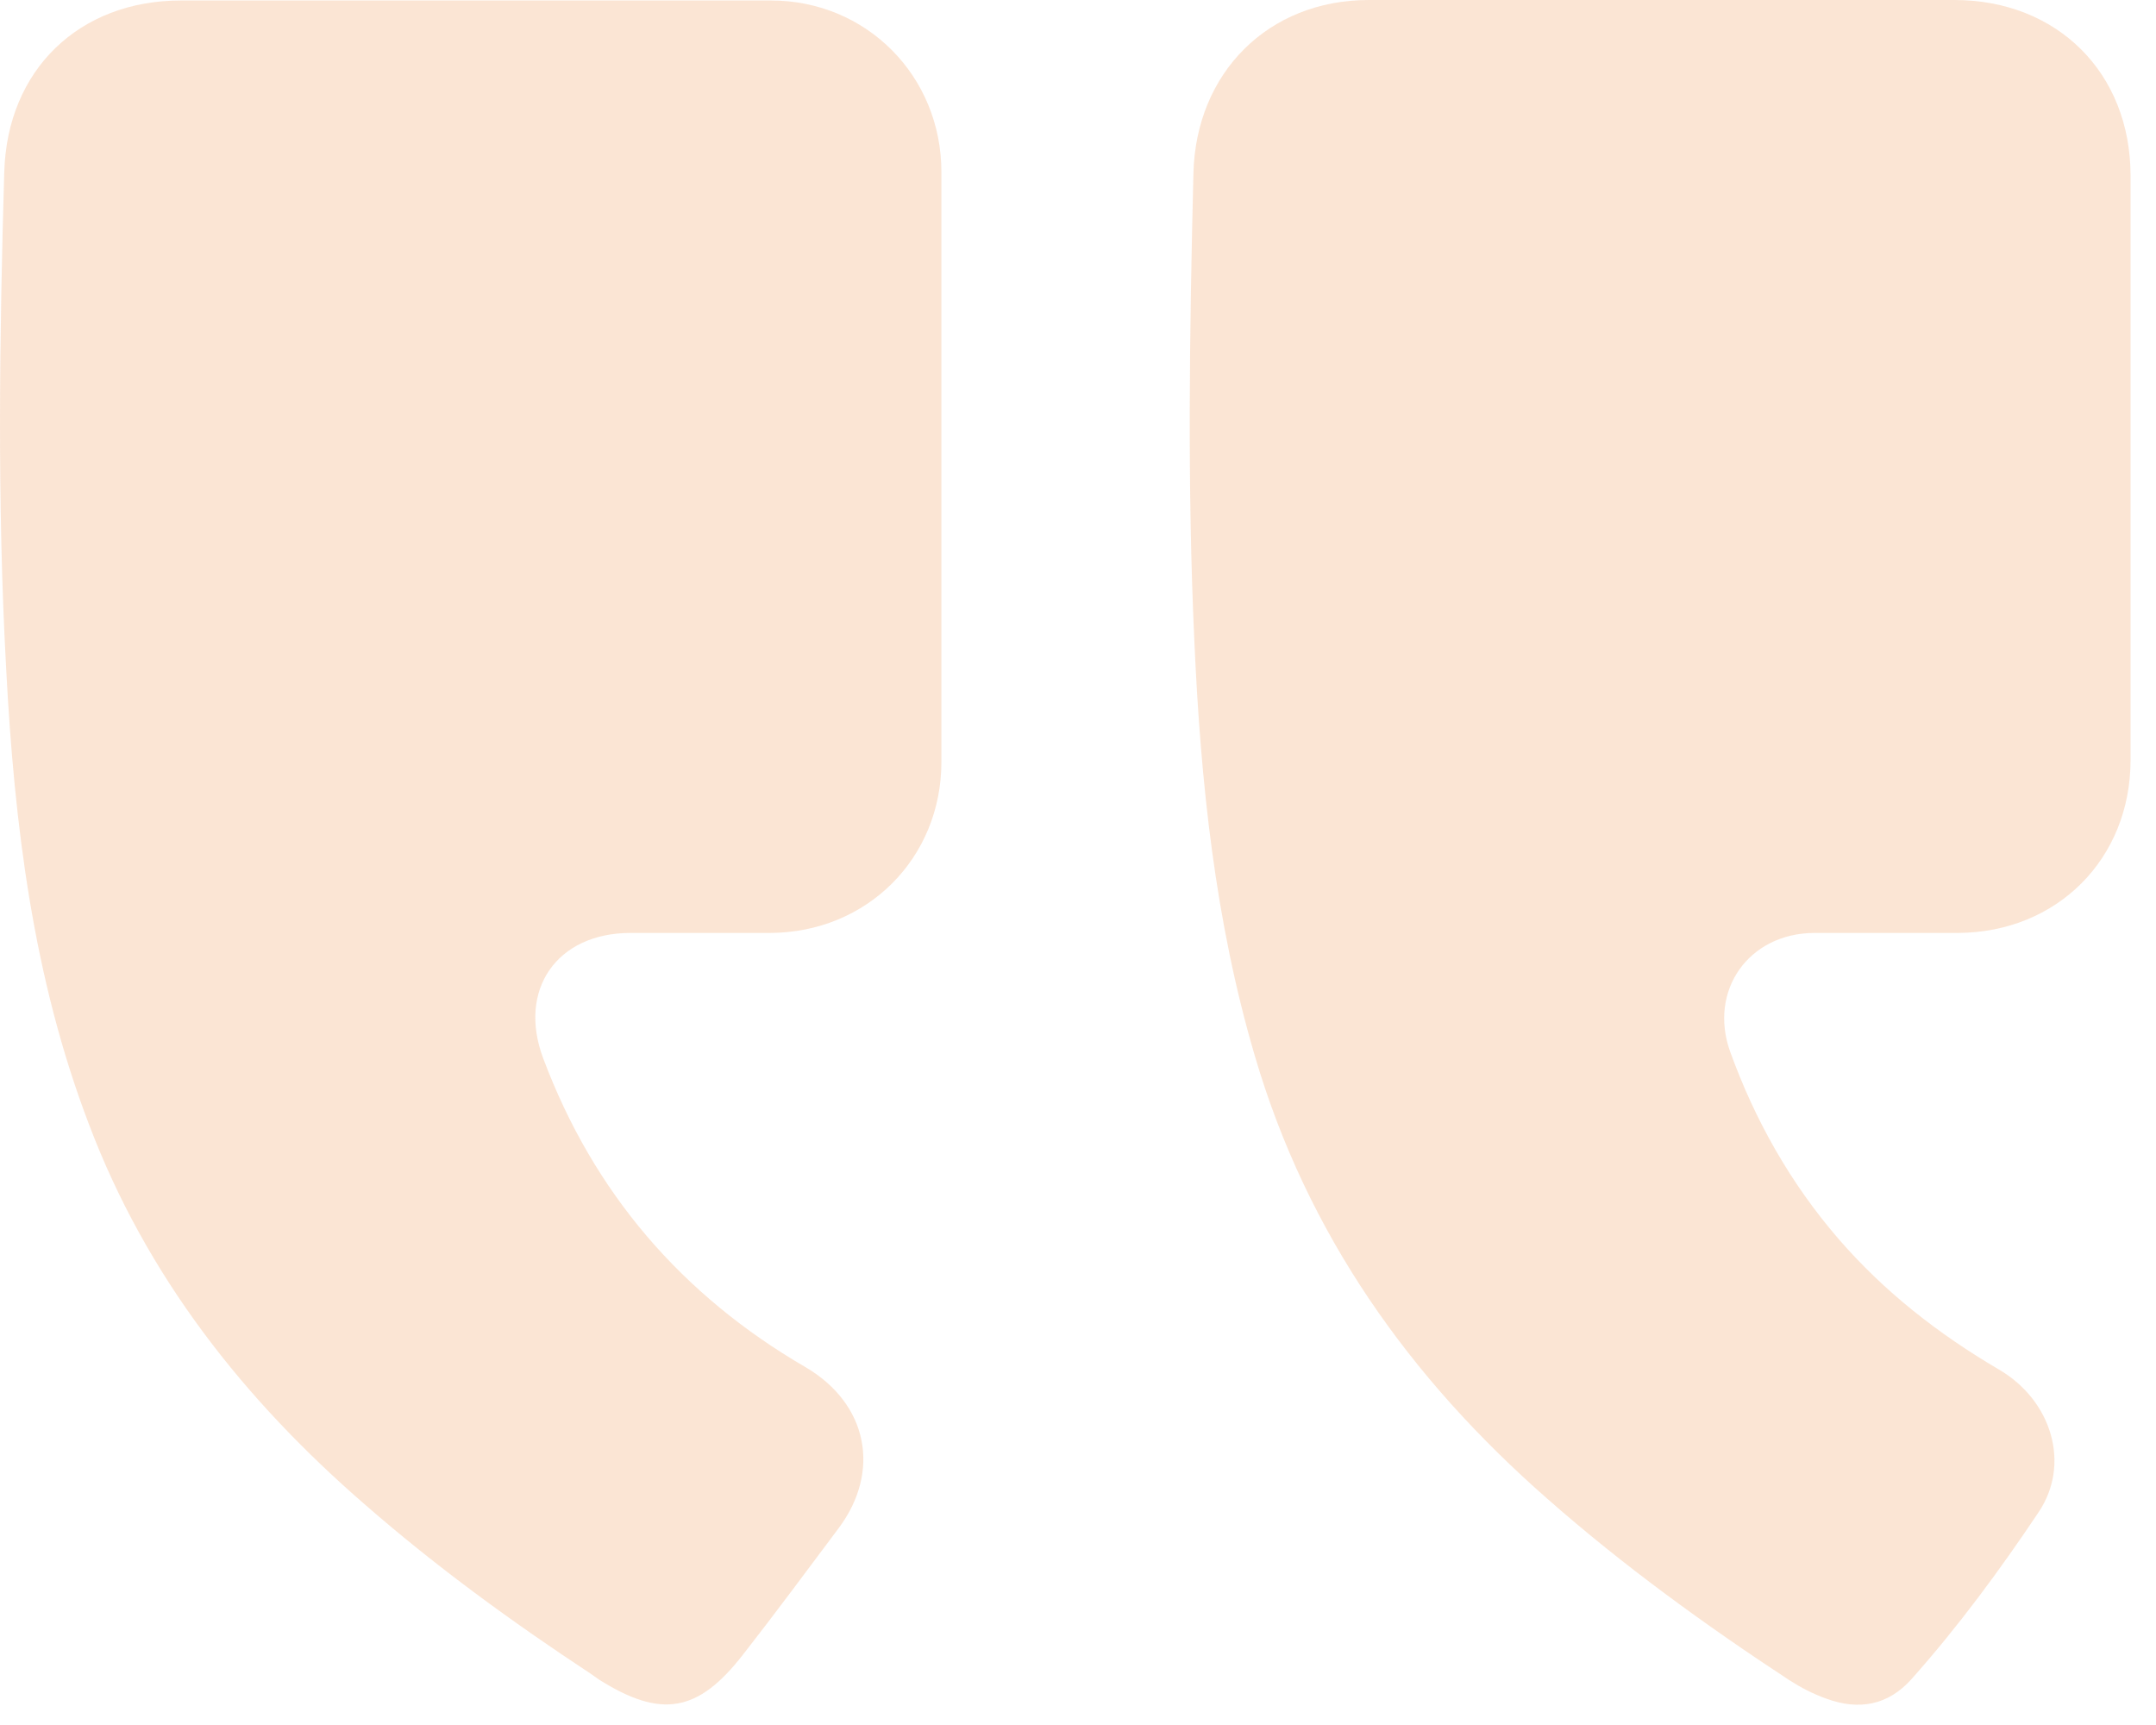
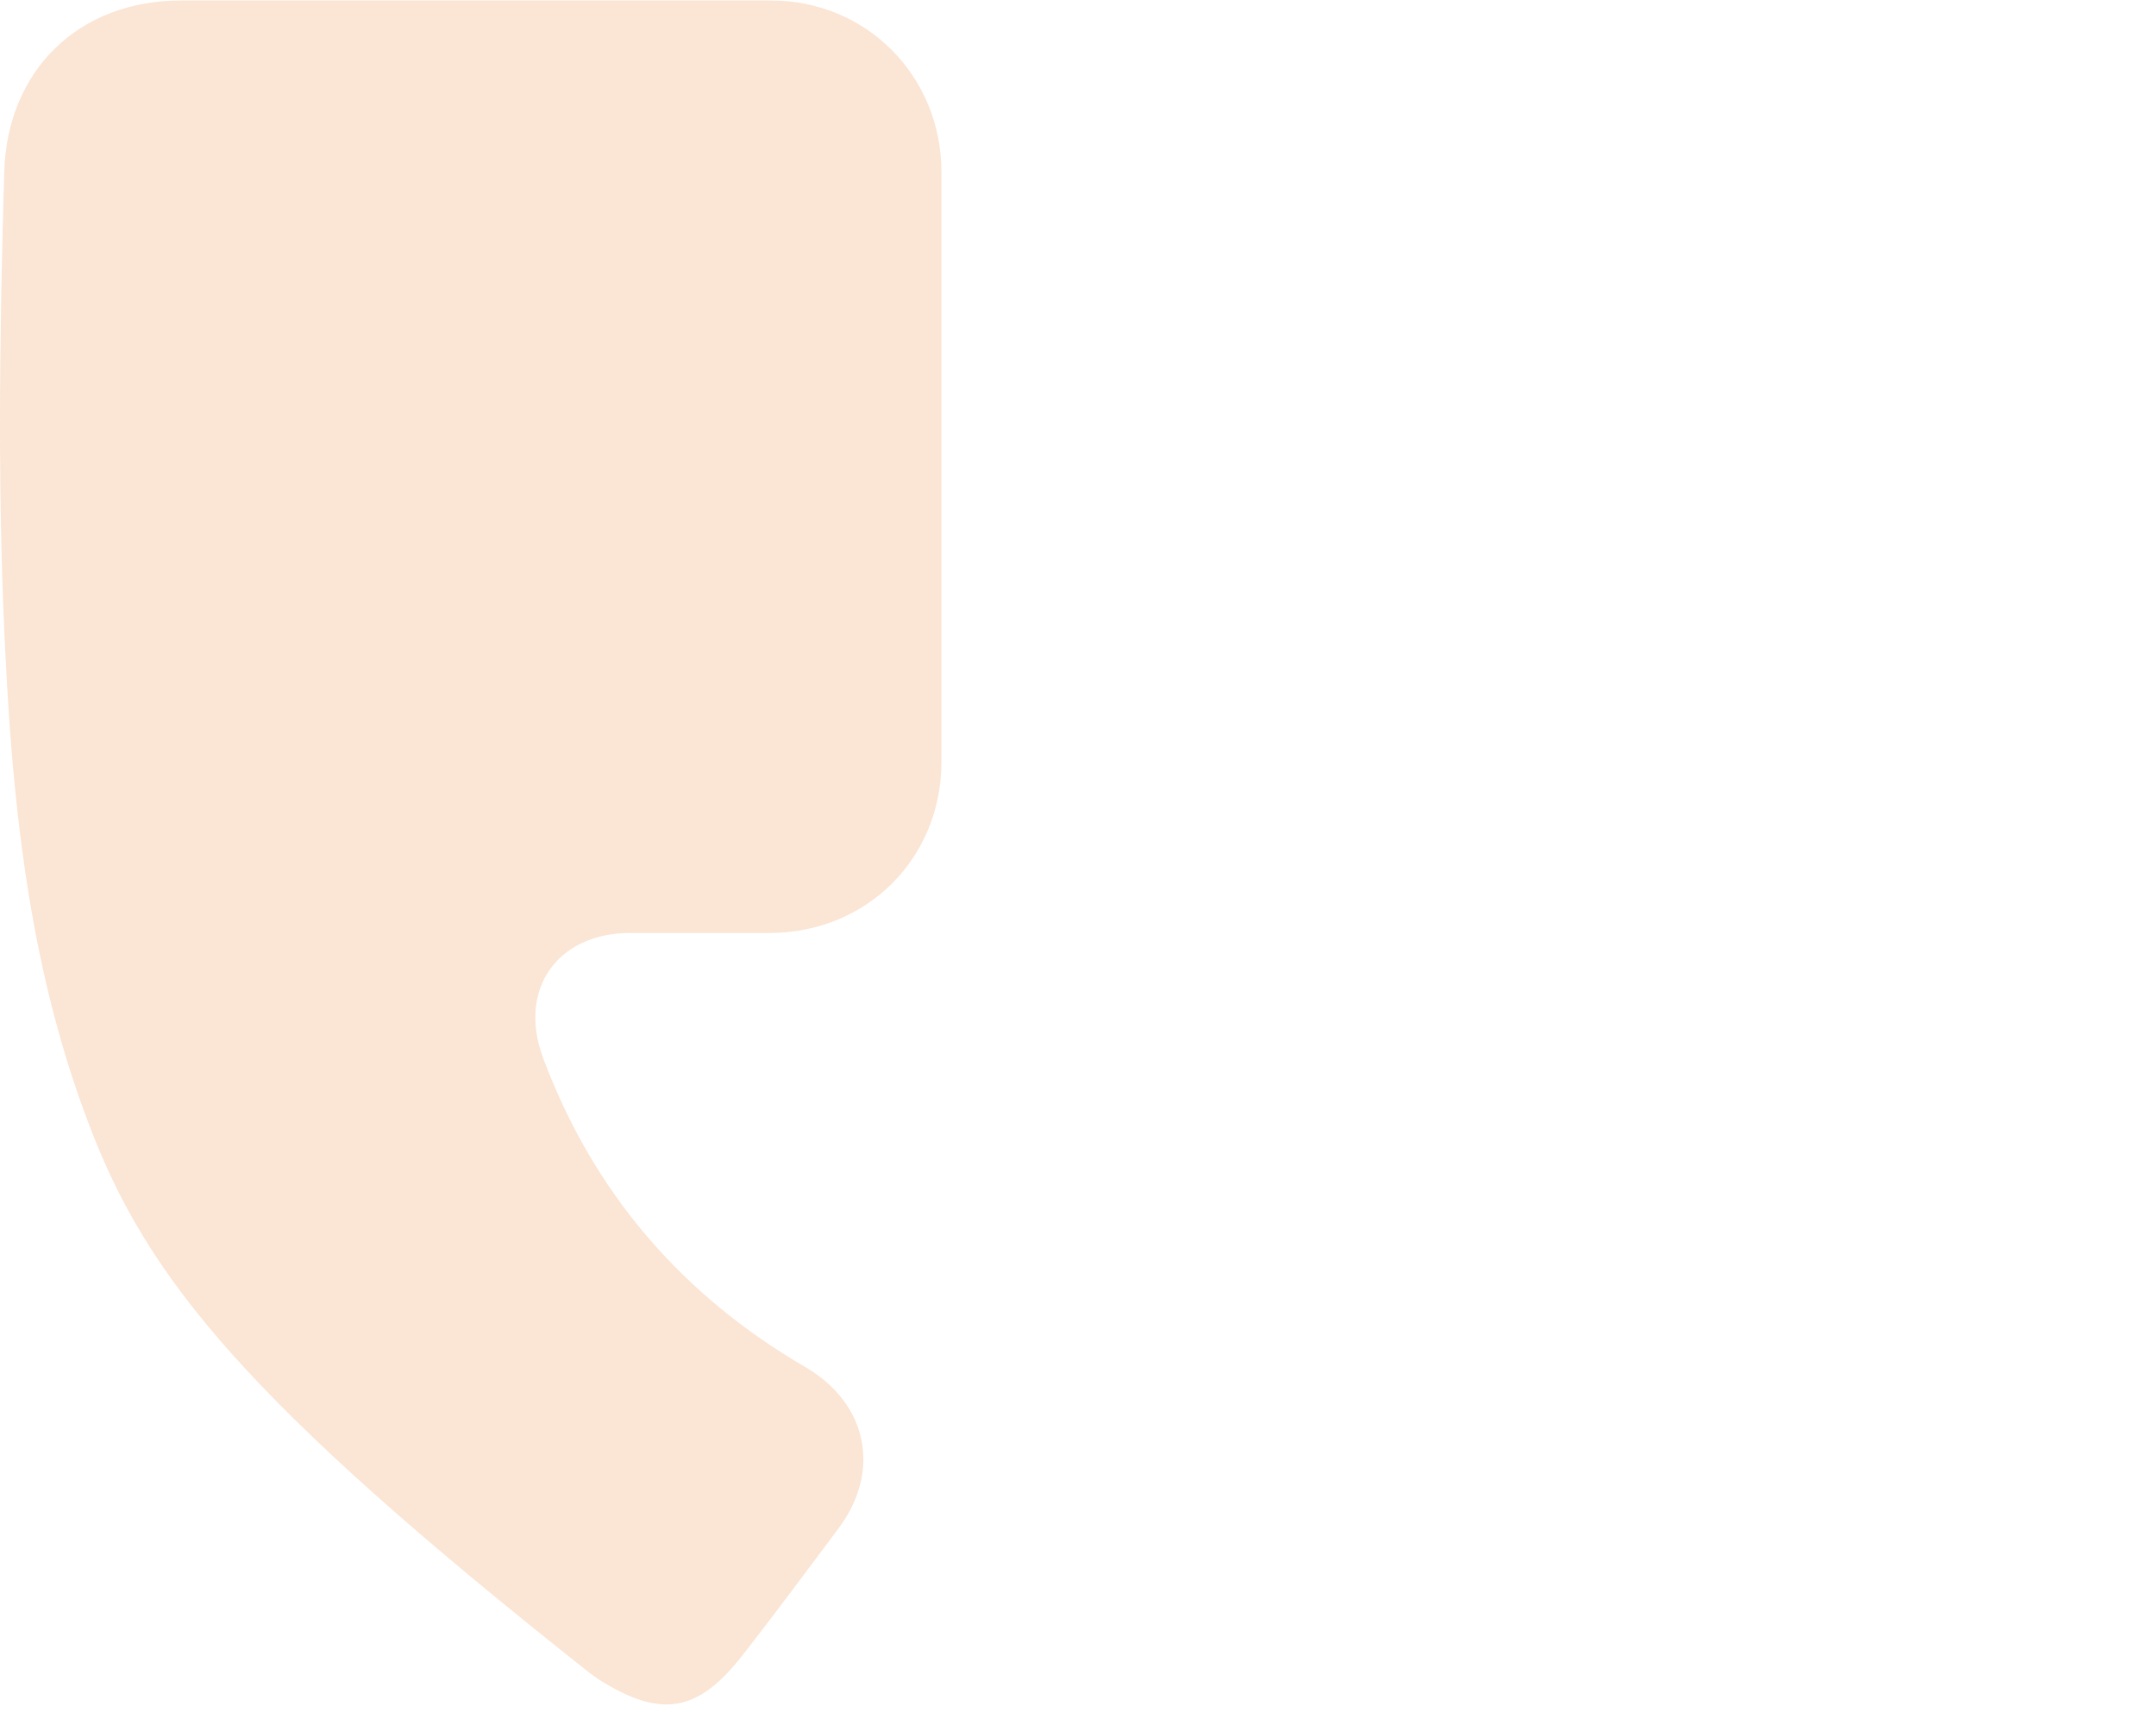
<svg xmlns="http://www.w3.org/2000/svg" width="45" height="36" viewBox="0 0 45 36" fill="none">
  <g opacity="0.2">
-     <path d="M0.089 3.59C0.149 1.46 1.649 0.01 3.779 0.01C5.809 0.01 7.839 0.01 9.869 0.01C11.939 0.01 14.019 0.01 16.089 0.01C18.089 0.01 19.649 1.59 19.649 3.59C19.649 7.69 19.649 11.8 19.649 15.9C19.649 17.91 18.099 19.46 16.079 19.47C15.109 19.47 14.129 19.47 13.159 19.47C11.619 19.47 10.799 20.66 11.339 22.09C12.389 24.89 14.229 27.03 16.809 28.53C18.109 29.29 18.399 30.7 17.499 31.9C16.839 32.78 16.189 33.66 15.509 34.53C14.569 35.74 13.799 35.87 12.499 35.05C12.439 35.01 12.389 34.97 12.329 34.93C10.689 33.85 9.109 32.7 7.629 31.41C5.089 29.21 3.059 26.64 1.859 23.47C0.689 20.41 0.299 17.2 0.129 13.96C-0.061 10.5 -0.011 7.03 0.089 3.57V3.59Z" fill="#EC7D28" />
-     <path d="M28.559 0C32.639 0 36.709 0 40.789 0C42.939 0 44.469 1.52 44.469 3.67C44.469 5.69 44.469 7.71 44.469 9.72C44.469 11.77 44.469 13.81 44.469 15.86C44.469 17.93 42.929 19.46 40.869 19.47C39.869 19.47 38.869 19.47 37.859 19.47C36.499 19.48 35.659 20.67 36.109 21.94C36.629 23.38 37.369 24.69 38.369 25.85C39.329 26.96 40.459 27.84 41.719 28.58C42.819 29.22 43.229 30.55 42.549 31.56C41.739 32.77 40.869 33.95 39.899 35.04C39.409 35.59 38.799 35.7 38.119 35.45C37.839 35.35 37.589 35.22 37.339 35.06C35.589 33.91 33.889 32.68 32.309 31.29C29.419 28.76 27.279 25.75 26.189 22.03C25.359 19.21 25.059 16.31 24.929 13.39C24.779 10.14 24.829 6.88 24.909 3.62C24.959 1.52 26.469 0 28.569 0H28.559Z" fill="#EC7D28" />
+     <path d="M0.089 3.59C0.149 1.46 1.649 0.01 3.779 0.01C5.809 0.01 7.839 0.01 9.869 0.01C11.939 0.01 14.019 0.01 16.089 0.01C18.089 0.01 19.649 1.59 19.649 3.59C19.649 7.69 19.649 11.8 19.649 15.9C19.649 17.91 18.099 19.46 16.079 19.47C15.109 19.47 14.129 19.47 13.159 19.47C11.619 19.47 10.799 20.66 11.339 22.09C12.389 24.89 14.229 27.03 16.809 28.53C18.109 29.29 18.399 30.7 17.499 31.9C16.839 32.78 16.189 33.66 15.509 34.53C14.569 35.74 13.799 35.87 12.499 35.05C12.439 35.01 12.389 34.97 12.329 34.93C5.089 29.21 3.059 26.64 1.859 23.47C0.689 20.41 0.299 17.2 0.129 13.96C-0.061 10.5 -0.011 7.03 0.089 3.57V3.59Z" fill="#EC7D28" />
  </g>
</svg>